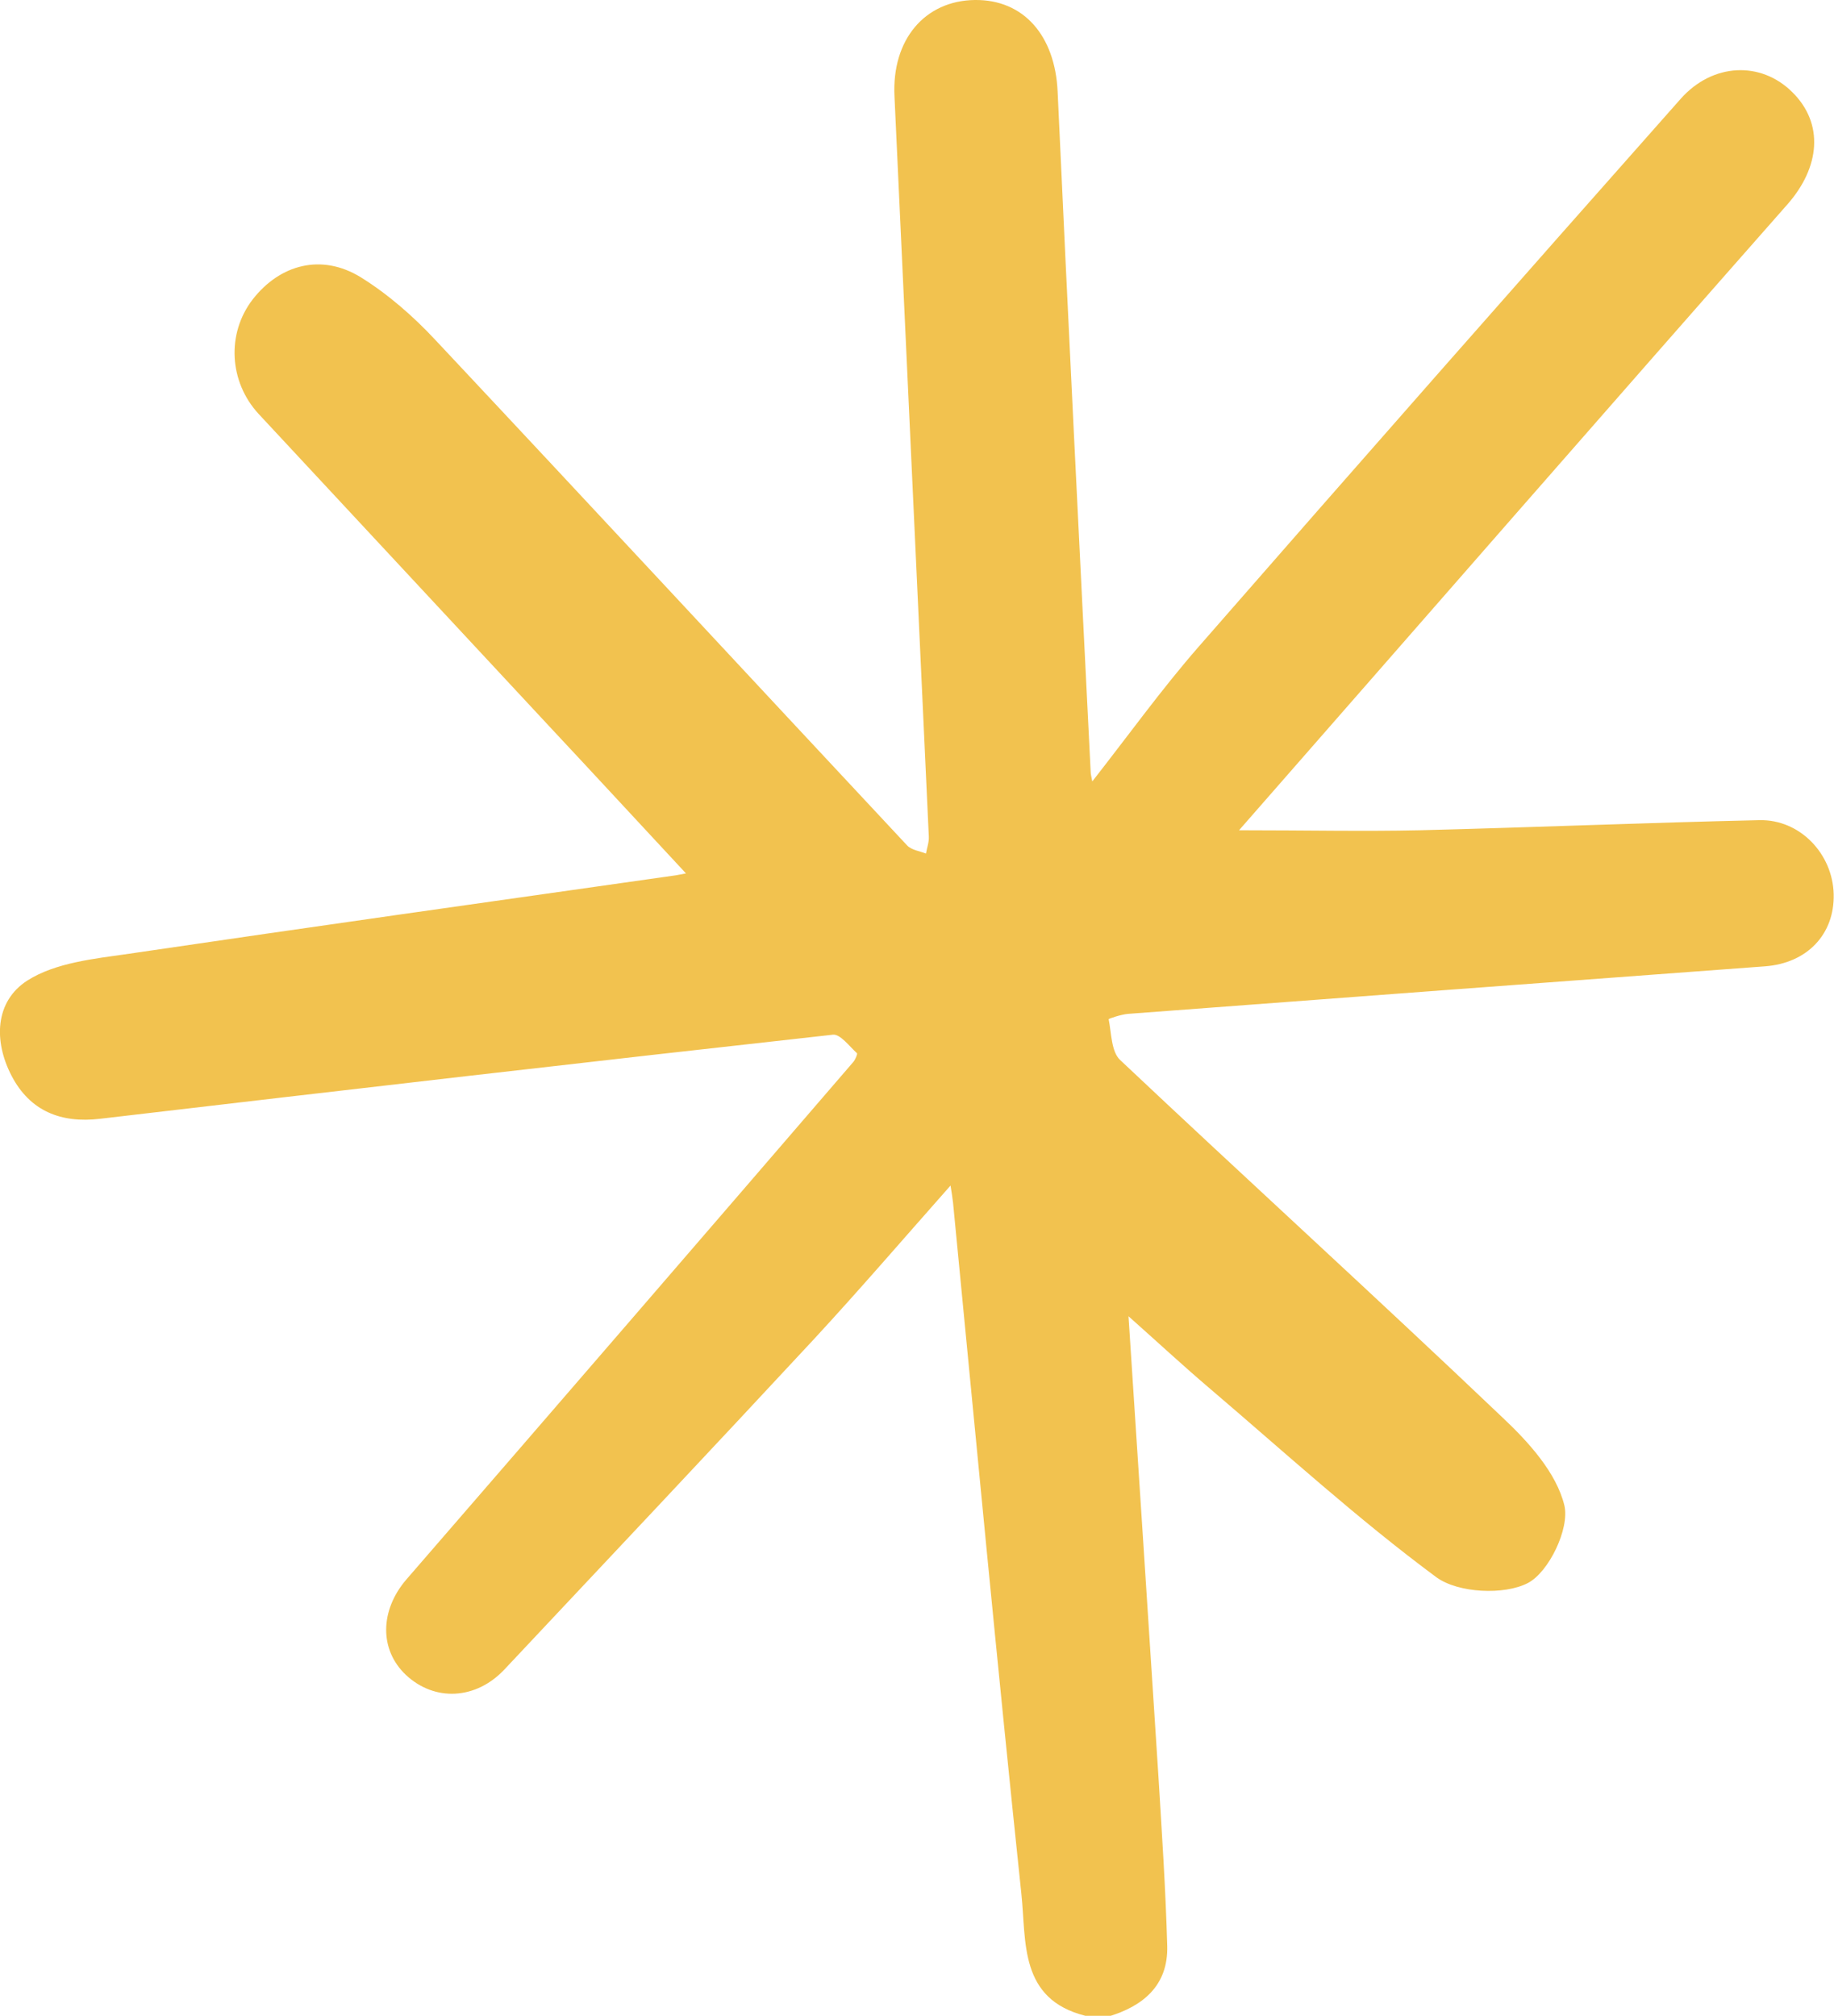
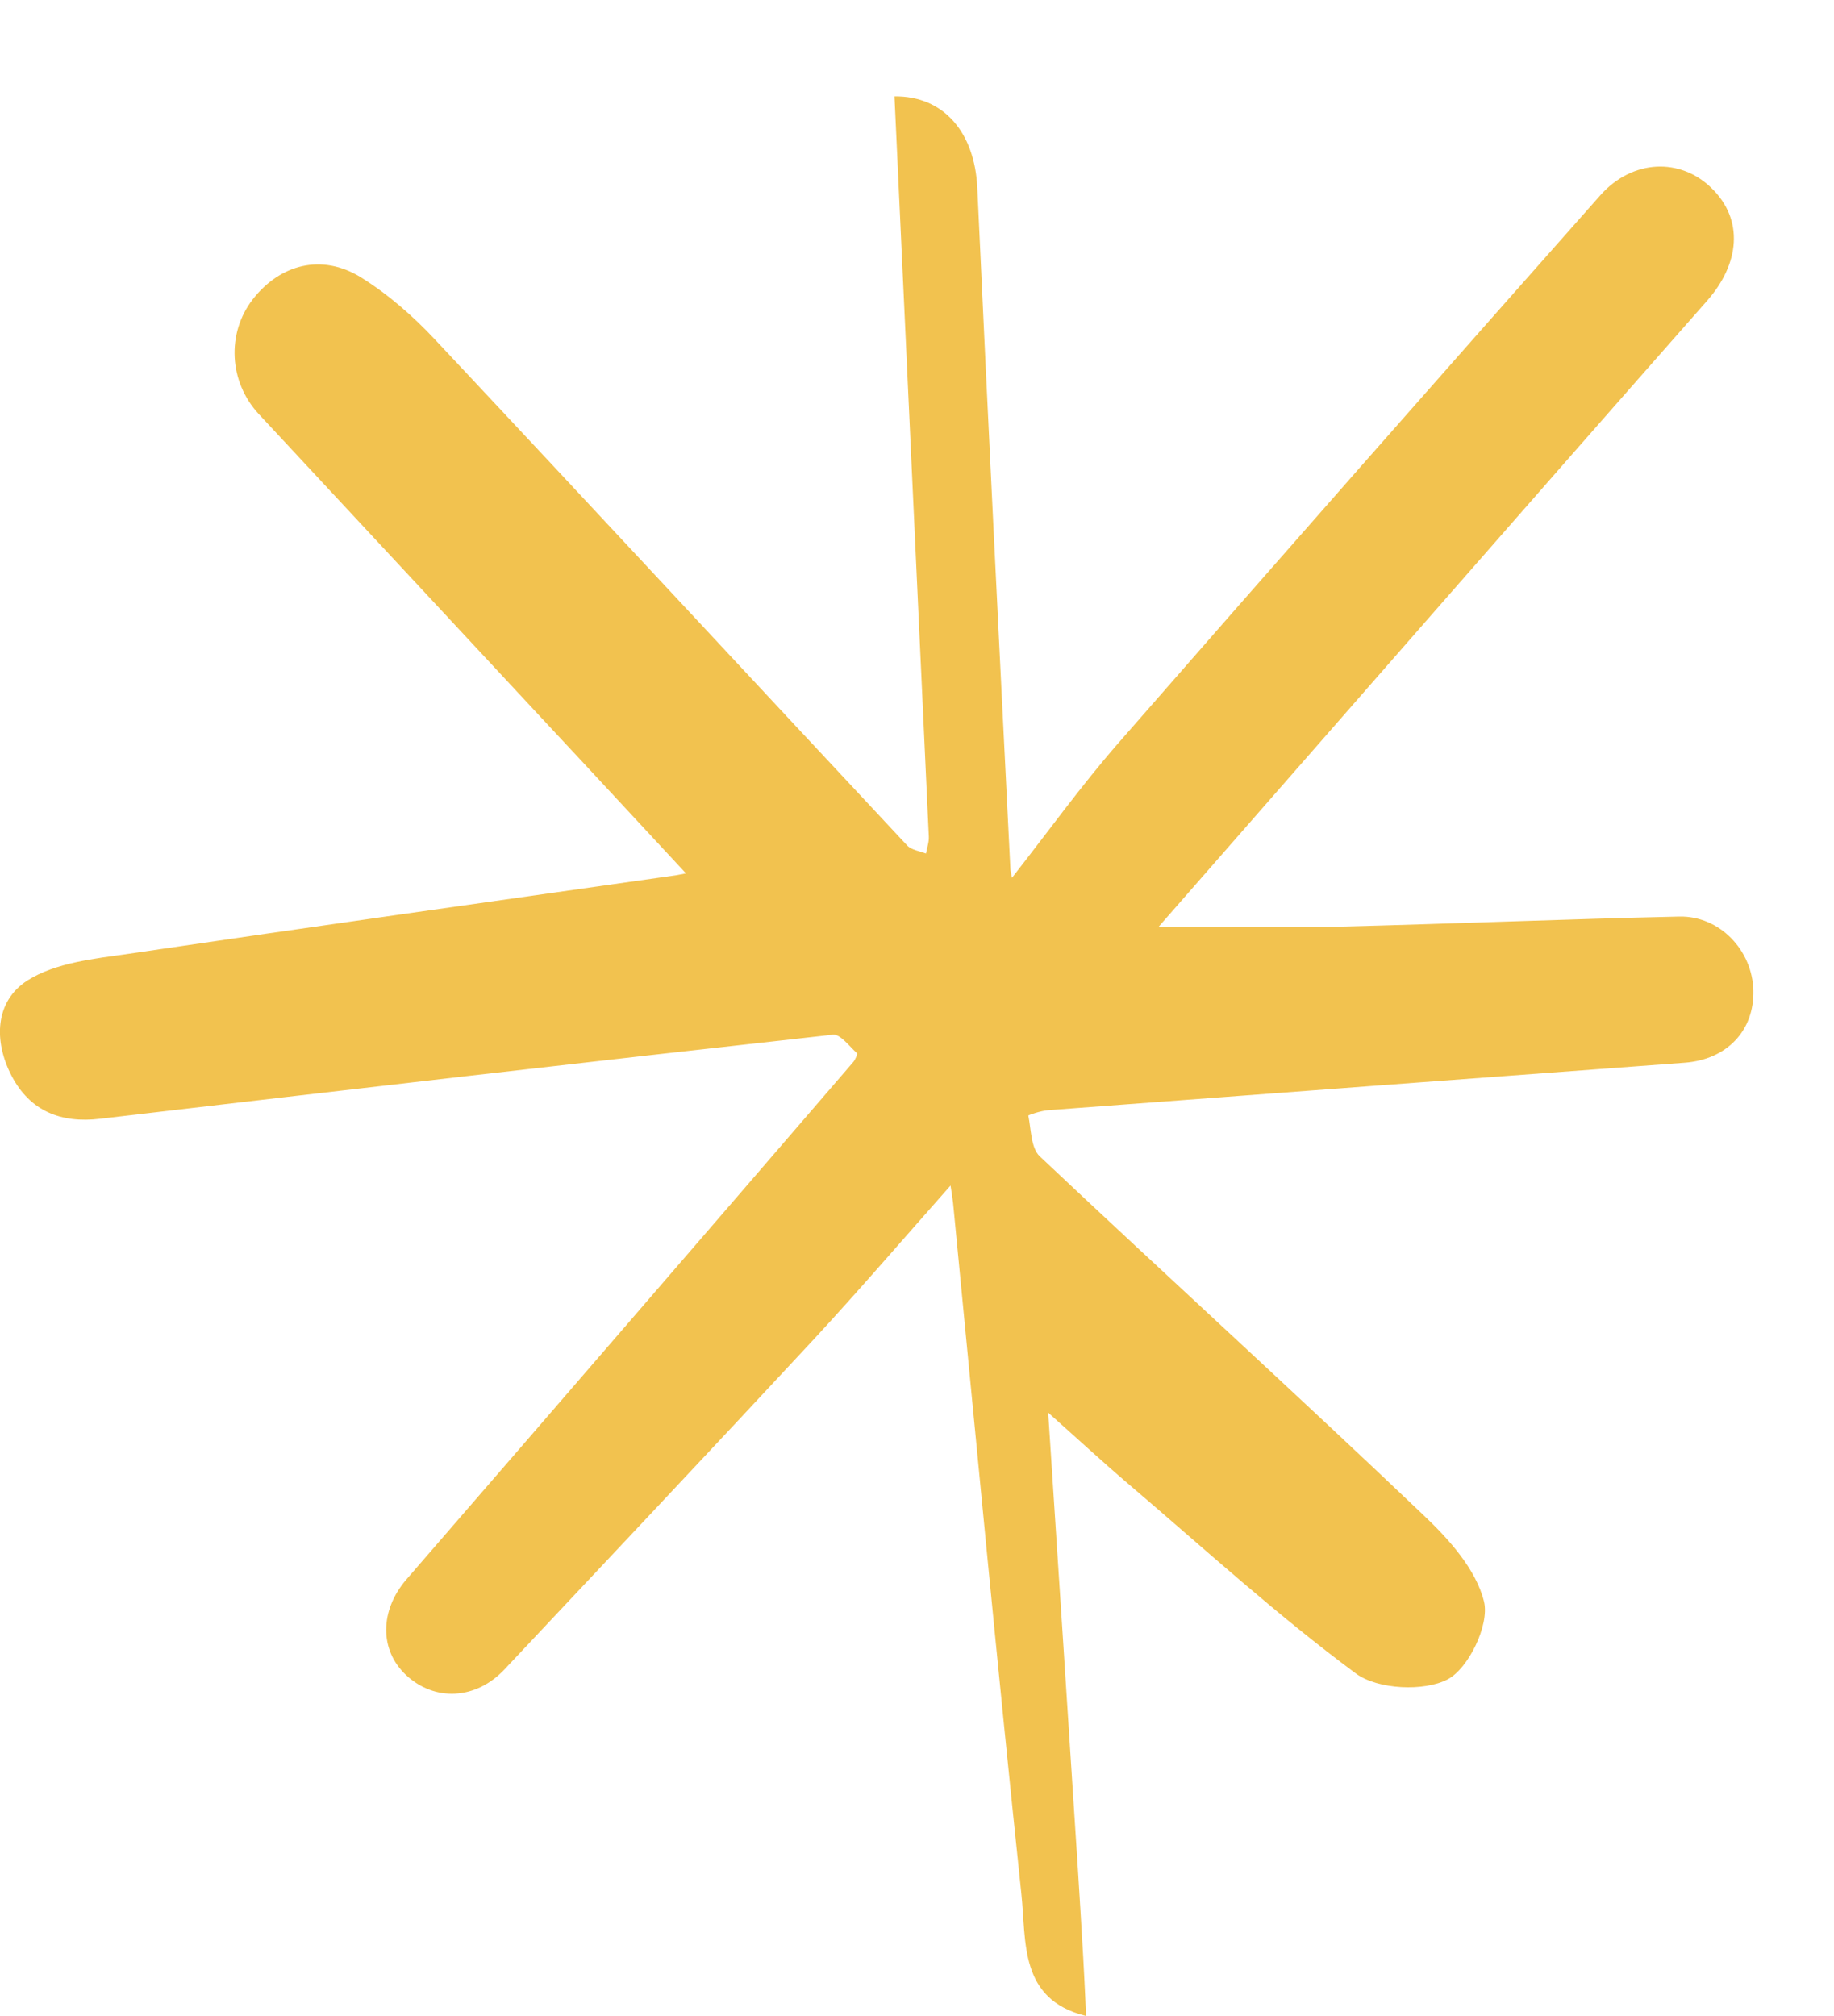
<svg xmlns="http://www.w3.org/2000/svg" id="Layer_2" data-name="Layer 2" viewBox="0 0 58.23 64">
  <defs>
    <style>      .cls-1 {        fill: #f2c24f;        stroke-width: 0px;      }    </style>
  </defs>
  <g id="Layer_1-2" data-name="Layer 1">
-     <path class="cls-1" d="M34.46,64c-2.11-.53-1.87-2.36-2.03-3.86-.77-7.31-1.46-14.63-2.17-21.95-.02-.16-.04-.31-.08-.55-1.47,1.66-2.87,3.29-4.33,4.87-3.26,3.51-6.55,7-9.83,10.49-.91.97-2.22,1.03-3.13.18-.85-.8-.83-2.05.01-3.03,4.74-5.47,9.47-10.95,14.19-16.43.07-.08.14-.26.12-.28-.24-.22-.53-.61-.76-.59-7.76.86-15.52,1.76-23.27,2.67-1.25.15-2.23-.25-2.81-1.36-.58-1.11-.53-2.37.5-3.03.9-.57,2.12-.69,3.23-.85,5.76-.85,11.52-1.66,17.29-2.48.1-.01.21-.04.39-.07-1.47-1.58-2.9-3.13-4.34-4.67-3.08-3.31-6.15-6.61-9.23-9.92-.94-1.02-1.02-2.55-.19-3.63.87-1.12,2.19-1.47,3.43-.71.87.54,1.67,1.24,2.37,1.99,5.01,5.34,9.98,10.7,14.98,16.05.14.15.4.18.6.26.03-.18.1-.36.09-.54-.36-7.84-.73-15.67-1.09-23.5C28.31,1.25,29.37.02,30.95,0c1.55-.02,2.55,1.13,2.63,2.91.33,7.2.69,14.4,1.05,21.61,0,.06.02.12.05.29,1.16-1.48,2.21-2.94,3.38-4.28,5.08-5.82,10.18-11.61,15.3-17.39,1.02-1.15,2.55-1.2,3.54-.22,1.02,1,.89,2.39-.15,3.57-5.8,6.58-11.56,13.19-17.41,19.87,2.12,0,3.94.04,5.75,0,3.59-.09,7.18-.24,10.77-.32,1.29-.03,2.33,1.07,2.36,2.35.03,1.27-.84,2.19-2.18,2.29-6.74.5-13.48,1-20.23,1.51-.22.02-.61.15-.61.17.09.44.08,1.02.36,1.29,4.03,3.8,8.13,7.53,12.14,11.35.83.78,1.72,1.76,1.97,2.8.17.73-.49,2.11-1.16,2.46-.75.39-2.21.32-2.9-.18-2.5-1.85-4.81-3.96-7.18-5.98-.87-.74-1.7-1.51-2.6-2.31.32,4.92.64,9.76.95,14.6.11,1.8.23,3.6.28,5.4.03,1.25-.77,1.91-1.89,2.24h-.71Z" />
+     <path class="cls-1" d="M34.46,64c-2.11-.53-1.87-2.36-2.03-3.86-.77-7.31-1.46-14.63-2.17-21.95-.02-.16-.04-.31-.08-.55-1.47,1.66-2.87,3.29-4.33,4.87-3.26,3.51-6.55,7-9.83,10.49-.91.97-2.22,1.03-3.13.18-.85-.8-.83-2.05.01-3.03,4.74-5.47,9.47-10.95,14.19-16.43.07-.08.14-.26.12-.28-.24-.22-.53-.61-.76-.59-7.76.86-15.52,1.76-23.27,2.67-1.25.15-2.23-.25-2.81-1.36-.58-1.11-.53-2.37.5-3.03.9-.57,2.12-.69,3.23-.85,5.76-.85,11.52-1.66,17.29-2.48.1-.01.21-.04.39-.07-1.47-1.58-2.9-3.13-4.34-4.67-3.08-3.31-6.15-6.61-9.23-9.92-.94-1.02-1.02-2.55-.19-3.63.87-1.12,2.19-1.47,3.43-.71.87.54,1.67,1.24,2.37,1.99,5.01,5.34,9.98,10.7,14.98,16.05.14.15.4.18.6.26.03-.18.1-.36.09-.54-.36-7.84-.73-15.67-1.09-23.5c1.55-.02,2.55,1.13,2.63,2.91.33,7.2.69,14.4,1.05,21.61,0,.06.02.12.05.29,1.16-1.48,2.21-2.94,3.38-4.28,5.08-5.82,10.18-11.61,15.3-17.39,1.02-1.15,2.55-1.2,3.54-.22,1.02,1,.89,2.39-.15,3.57-5.8,6.58-11.56,13.19-17.41,19.87,2.12,0,3.94.04,5.75,0,3.59-.09,7.18-.24,10.77-.32,1.29-.03,2.33,1.07,2.36,2.35.03,1.27-.84,2.19-2.18,2.29-6.74.5-13.48,1-20.23,1.51-.22.02-.61.15-.61.17.09.44.08,1.02.36,1.29,4.03,3.8,8.13,7.53,12.14,11.35.83.78,1.72,1.76,1.97,2.8.17.73-.49,2.11-1.16,2.46-.75.39-2.21.32-2.9-.18-2.5-1.85-4.81-3.96-7.18-5.98-.87-.74-1.7-1.51-2.6-2.31.32,4.92.64,9.76.95,14.6.11,1.8.23,3.6.28,5.4.03,1.25-.77,1.91-1.89,2.24h-.71Z" />
  </g>
</svg>